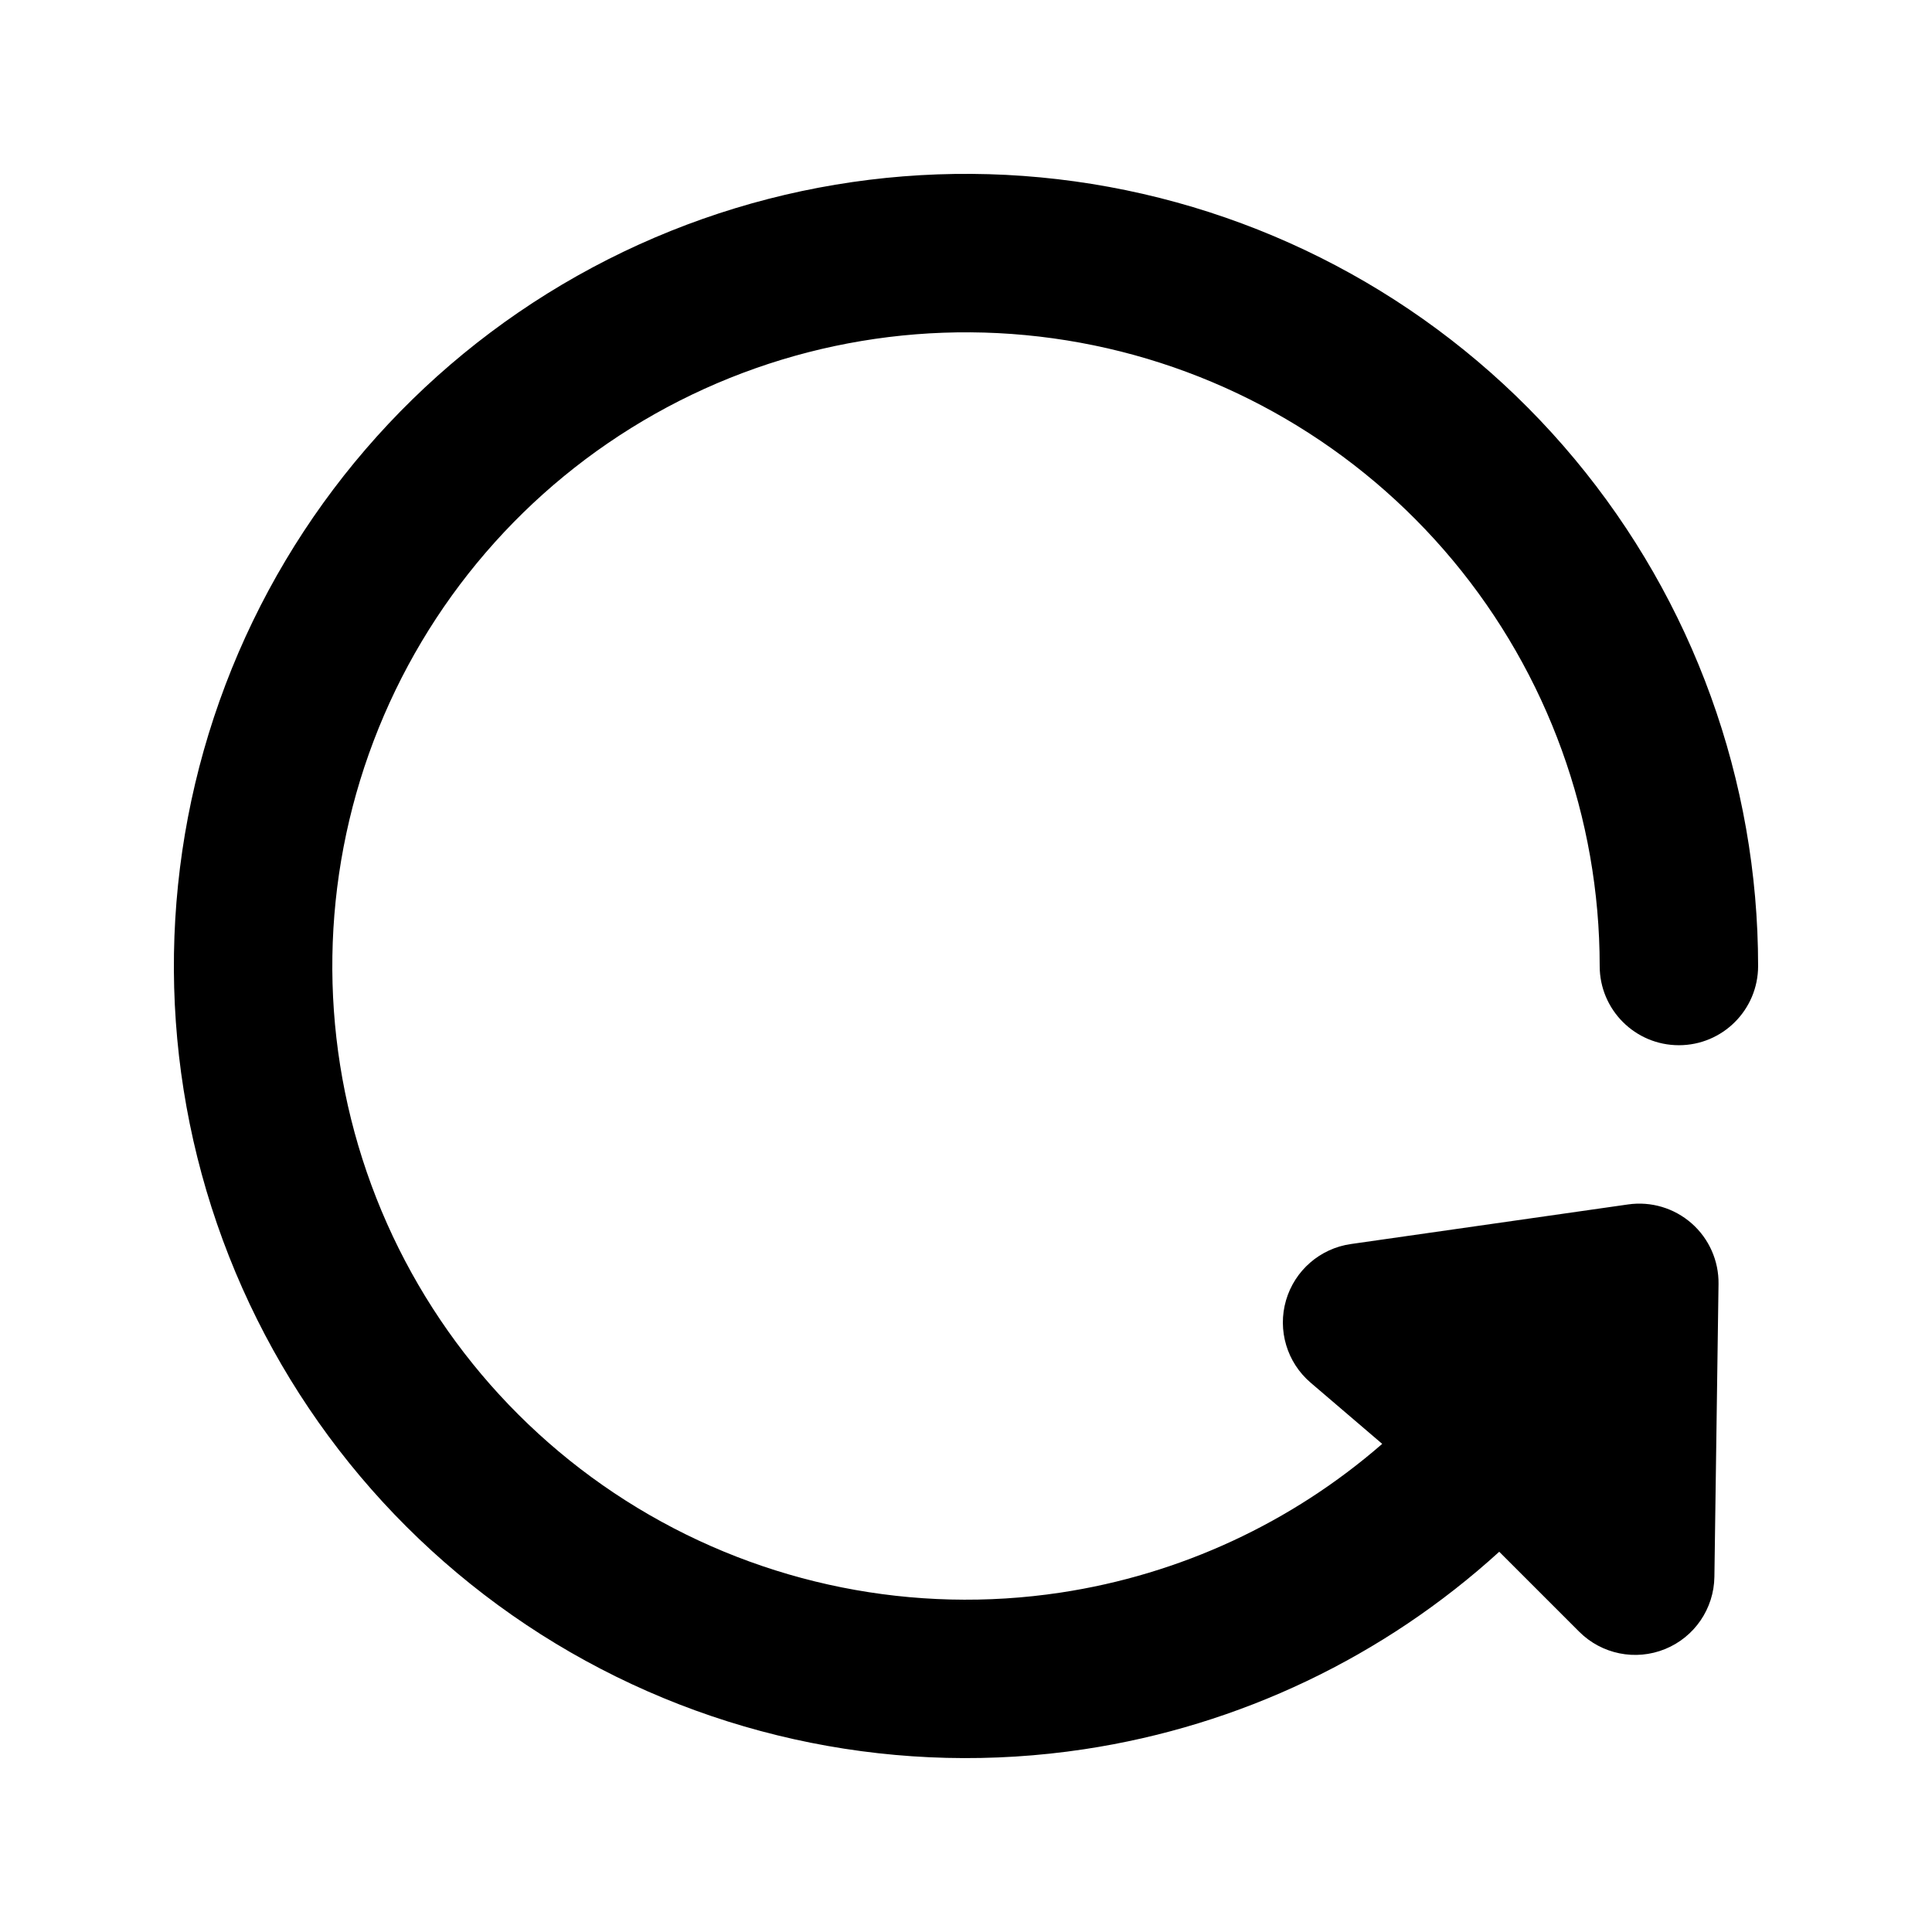
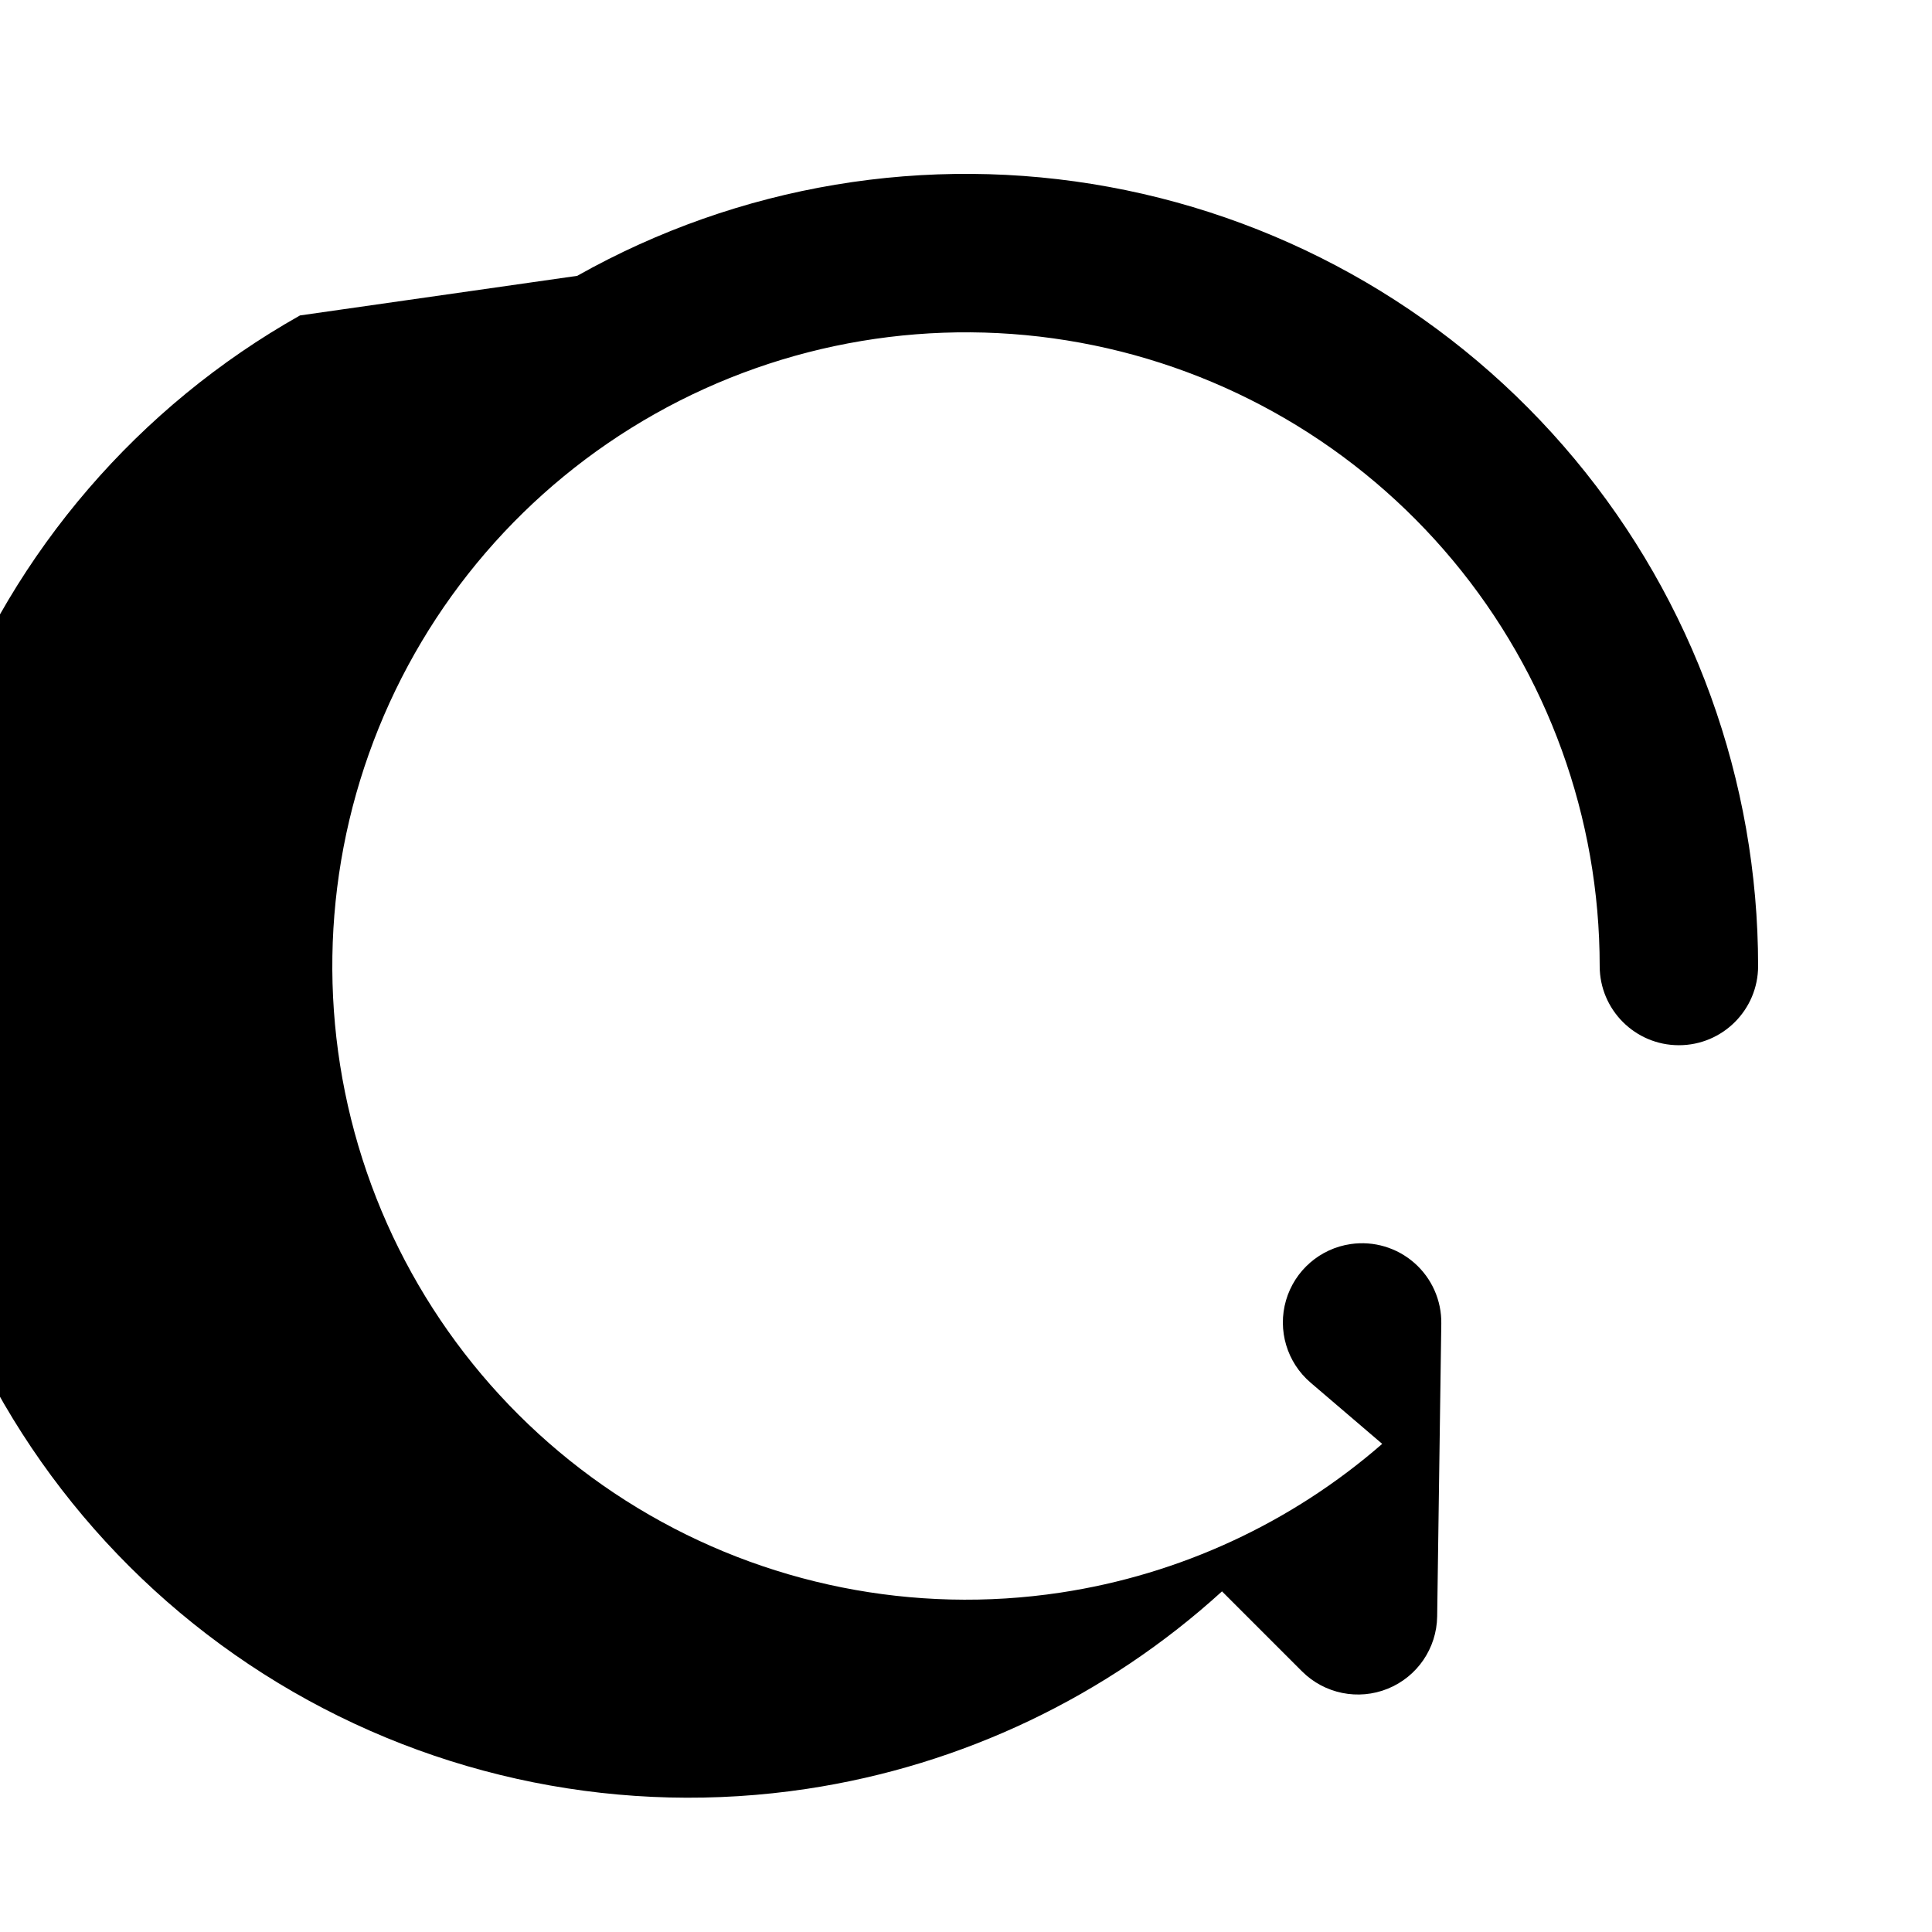
<svg xmlns="http://www.w3.org/2000/svg" fill="#000000" width="800px" height="800px" version="1.1" viewBox="144 144 512 512">
-   <path d="m296.97 217.1c42.777-24.098 92.648-32.438 140.94-23.57 48.289 8.867 91.945 34.379 123.37 72.102 31.43 37.723 48.637 85.266 48.637 134.37 0 11.594-9.398 20.992-20.992 20.992s-20.992-9.398-20.992-20.992c0-39.281-13.766-77.316-38.906-107.49-25.145-30.18-60.066-50.59-98.699-57.684s-78.531-0.422-112.75 18.855c-34.223 19.277-60.605 49.941-74.559 86.66-13.953 36.715-14.594 77.16-1.816 114.3 12.781 37.137 38.176 68.625 71.77 88.98s73.258 28.293 112.1 22.43c31.723-4.789 61.254-18.535 85.227-39.414l-18.977-16.223c-6.266-5.359-8.816-13.891-6.516-21.812 2.301-7.918 9.027-13.758 17.191-14.922l73.469-10.496c6.078-0.871 12.227 0.965 16.836 5.019 4.606 4.051 7.211 9.918 7.125 16.055l-1.094 77.609c-0.117 8.438-5.273 15.984-13.09 19.156-7.82 3.176-16.777 1.359-22.742-4.606l-21.188-21.188c-30.559 27.82-68.789 46.117-109.98 52.332-48.551 7.328-98.129-2.59-140.12-28.035-41.992-25.445-73.734-64.801-89.711-111.23-15.973-46.426-15.172-96.98 2.269-142.88 17.445-45.895 50.422-84.223 93.199-108.32z" fill-rule="evenodd" />
+   <path d="m296.97 217.1c42.777-24.098 92.648-32.438 140.94-23.57 48.289 8.867 91.945 34.379 123.37 72.102 31.43 37.723 48.637 85.266 48.637 134.37 0 11.594-9.398 20.992-20.992 20.992s-20.992-9.398-20.992-20.992c0-39.281-13.766-77.316-38.906-107.49-25.145-30.18-60.066-50.59-98.699-57.684s-78.531-0.422-112.75 18.855c-34.223 19.277-60.605 49.941-74.559 86.66-13.953 36.715-14.594 77.16-1.816 114.3 12.781 37.137 38.176 68.625 71.77 88.98s73.258 28.293 112.1 22.43c31.723-4.789 61.254-18.535 85.227-39.414l-18.977-16.223c-6.266-5.359-8.816-13.891-6.516-21.812 2.301-7.918 9.027-13.758 17.191-14.922c6.078-0.871 12.227 0.965 16.836 5.019 4.606 4.051 7.211 9.918 7.125 16.055l-1.094 77.609c-0.117 8.438-5.273 15.984-13.09 19.156-7.82 3.176-16.777 1.359-22.742-4.606l-21.188-21.188c-30.559 27.82-68.789 46.117-109.98 52.332-48.551 7.328-98.129-2.59-140.12-28.035-41.992-25.445-73.734-64.801-89.711-111.23-15.973-46.426-15.172-96.98 2.269-142.88 17.445-45.895 50.422-84.223 93.199-108.32z" fill-rule="evenodd" />
</svg>